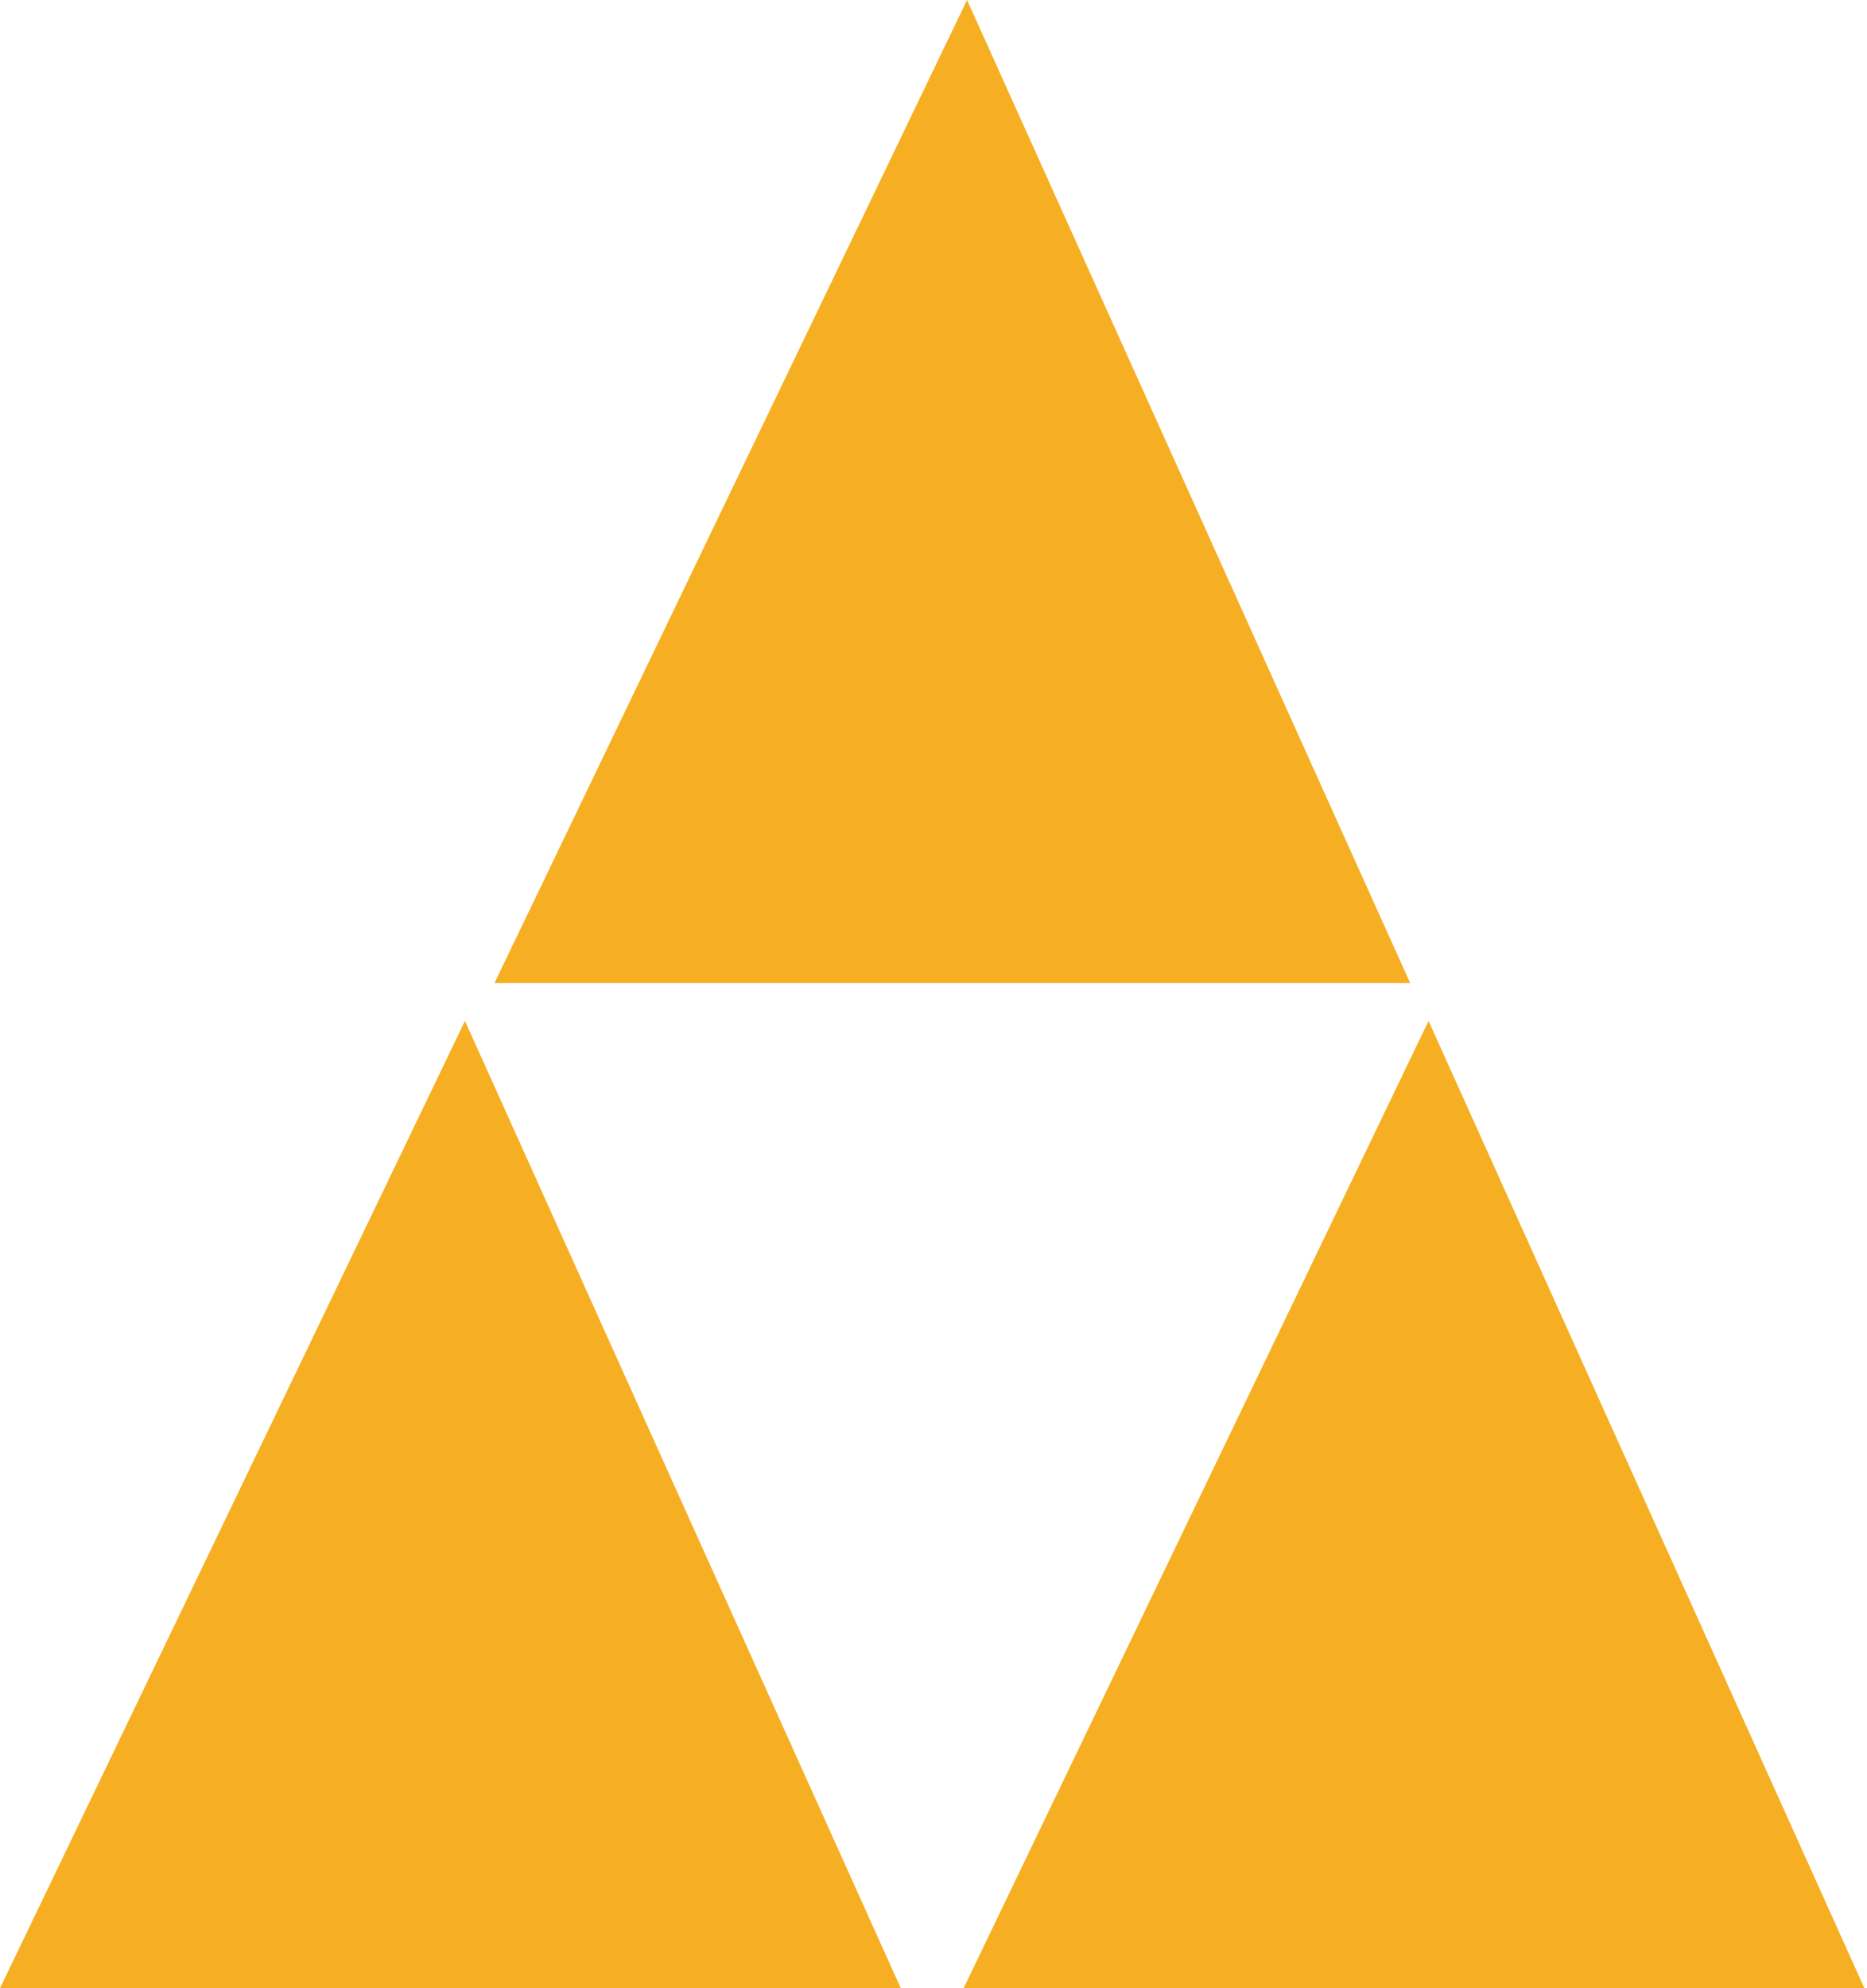
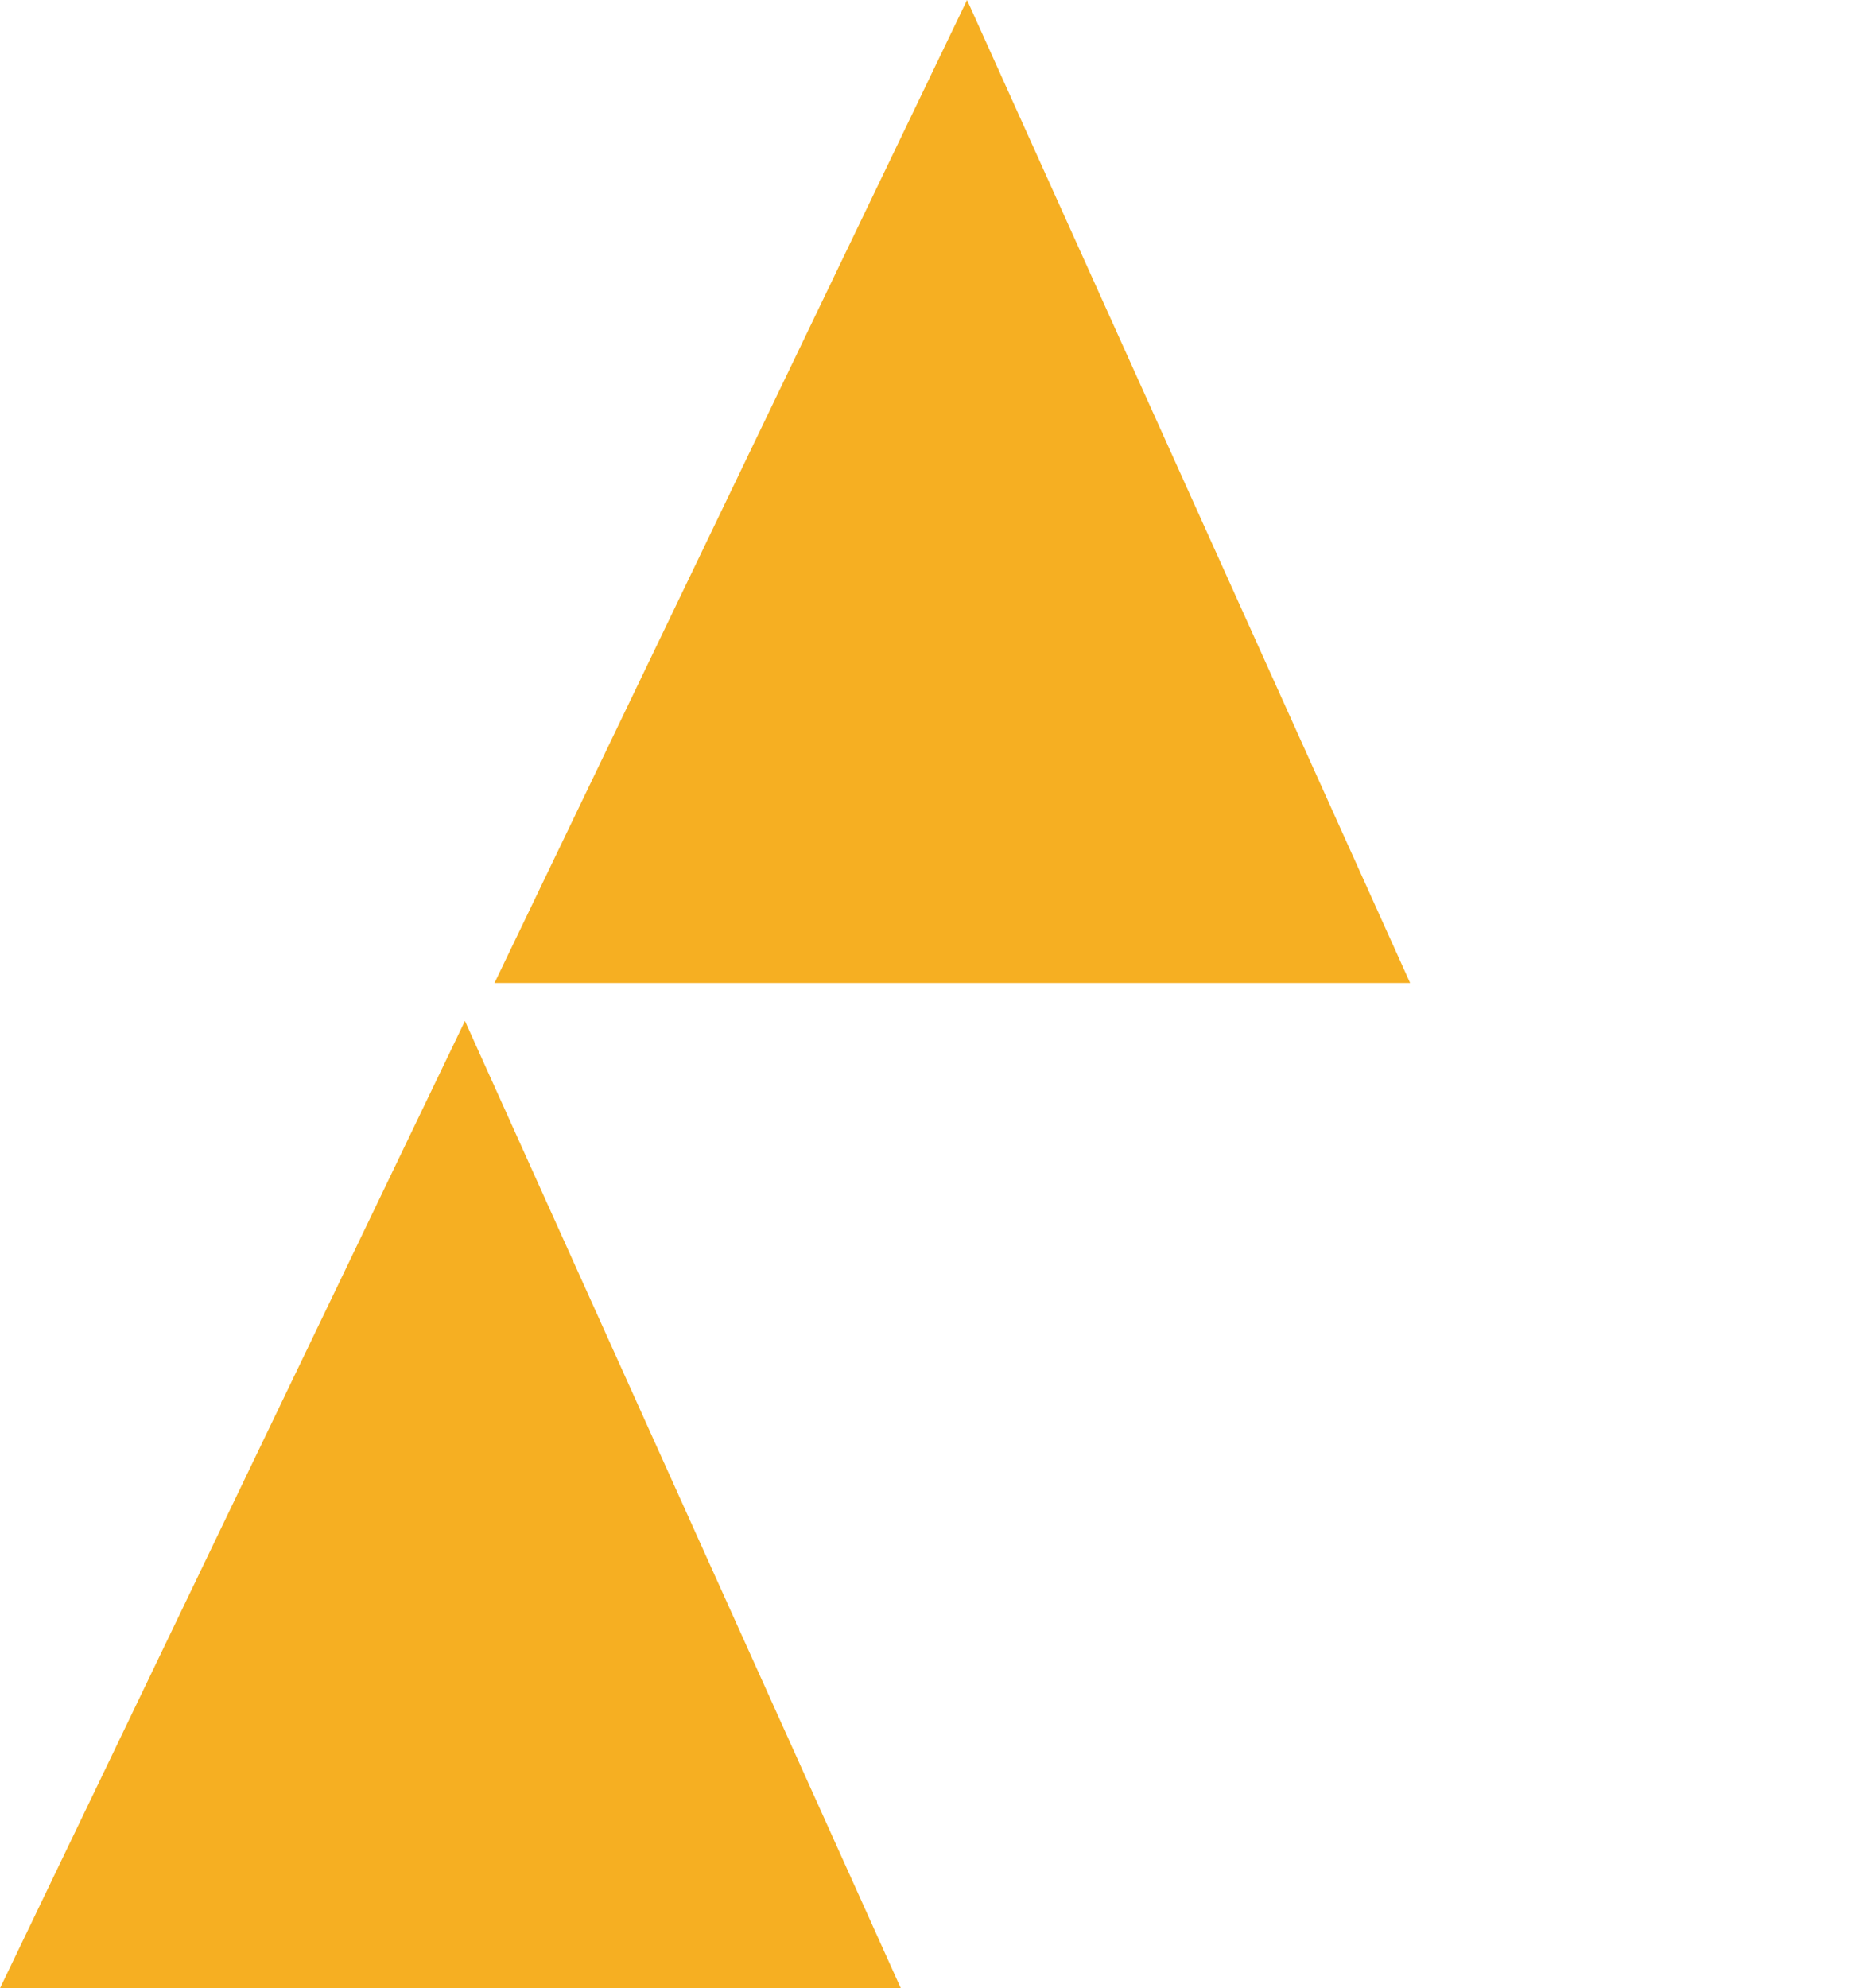
<svg xmlns="http://www.w3.org/2000/svg" width="31" height="33" viewBox="0 0 31 33" fill="none">
  <g id="symbol">
    <path id="Vector" d="M0 33L7.72 16.945L14.957 33H0Z" fill="#F6AF22" />
-     <path id="Vector_2" d="M16 33L23.72 16.945L30.957 33H16Z" fill="#F6AF22" />
-     <path id="Vector_3" d="M8.211 16.315L16.057 0L23.414 16.315H8.211Z" fill="#F6AF22" />
+     <path id="Vector_3" d="M8.211 16.315L16.057 0L23.414 16.315H8.211" fill="#F6AF22" />
  </g>
</svg>